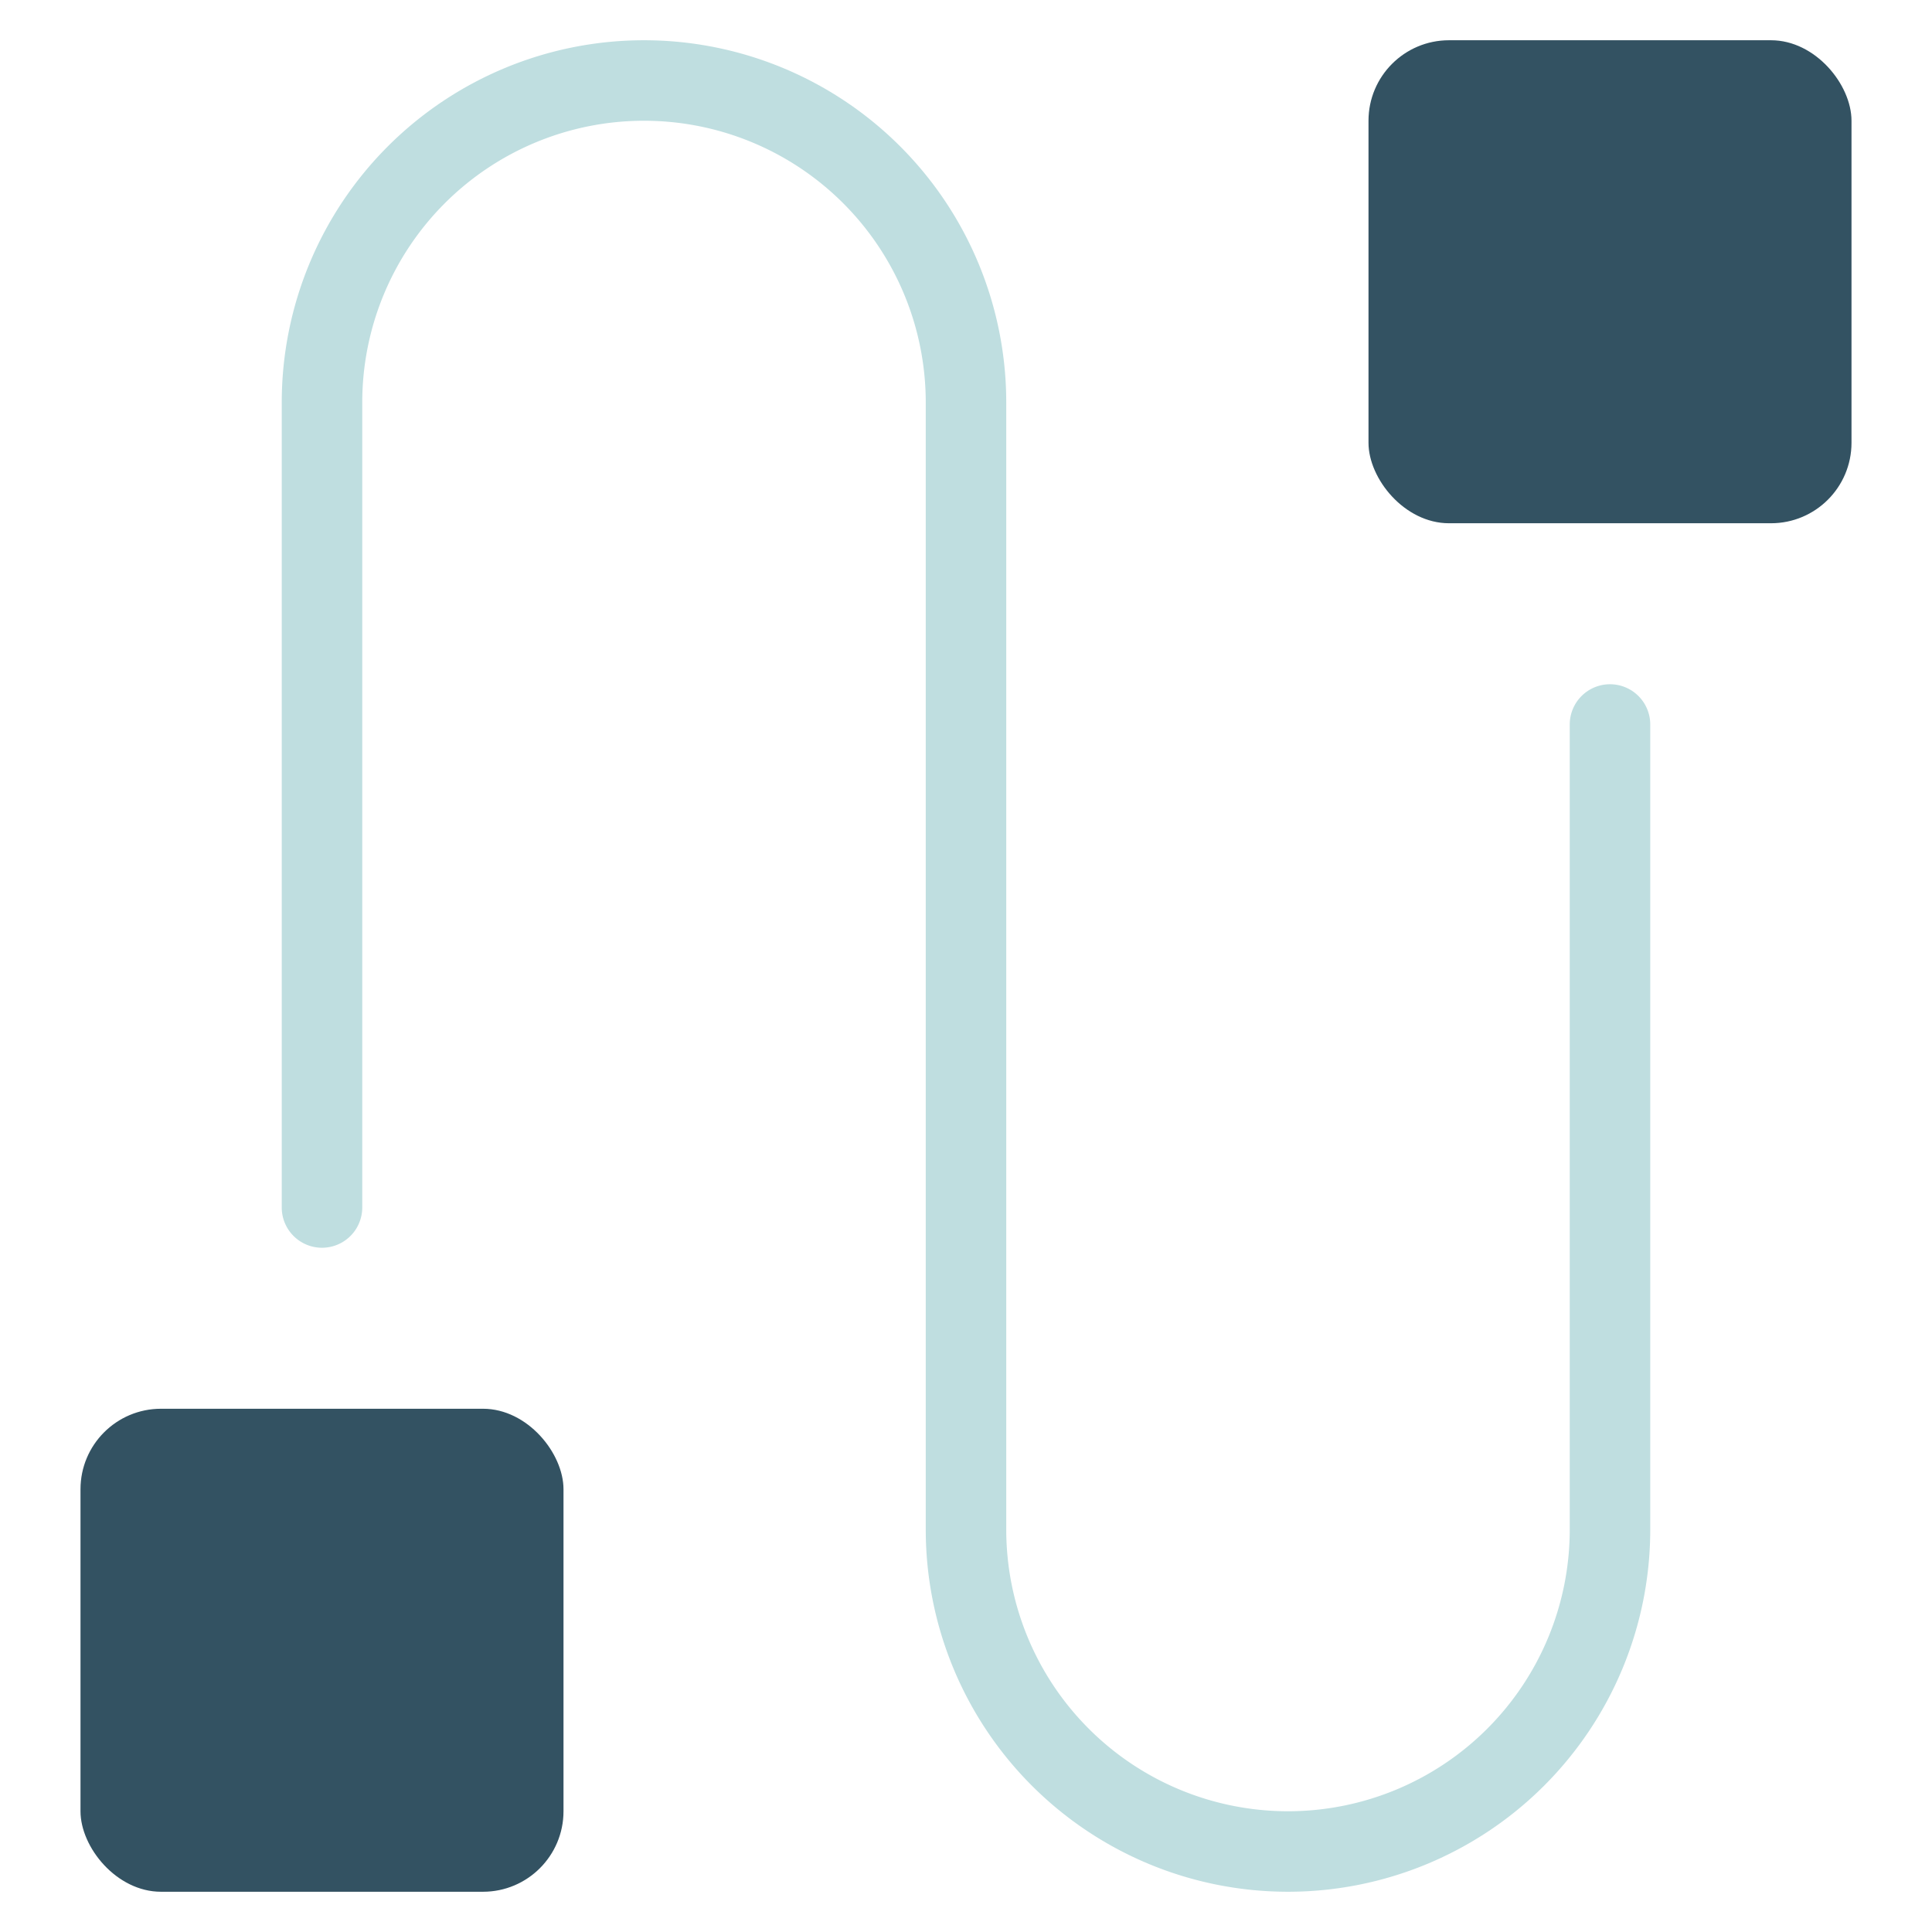
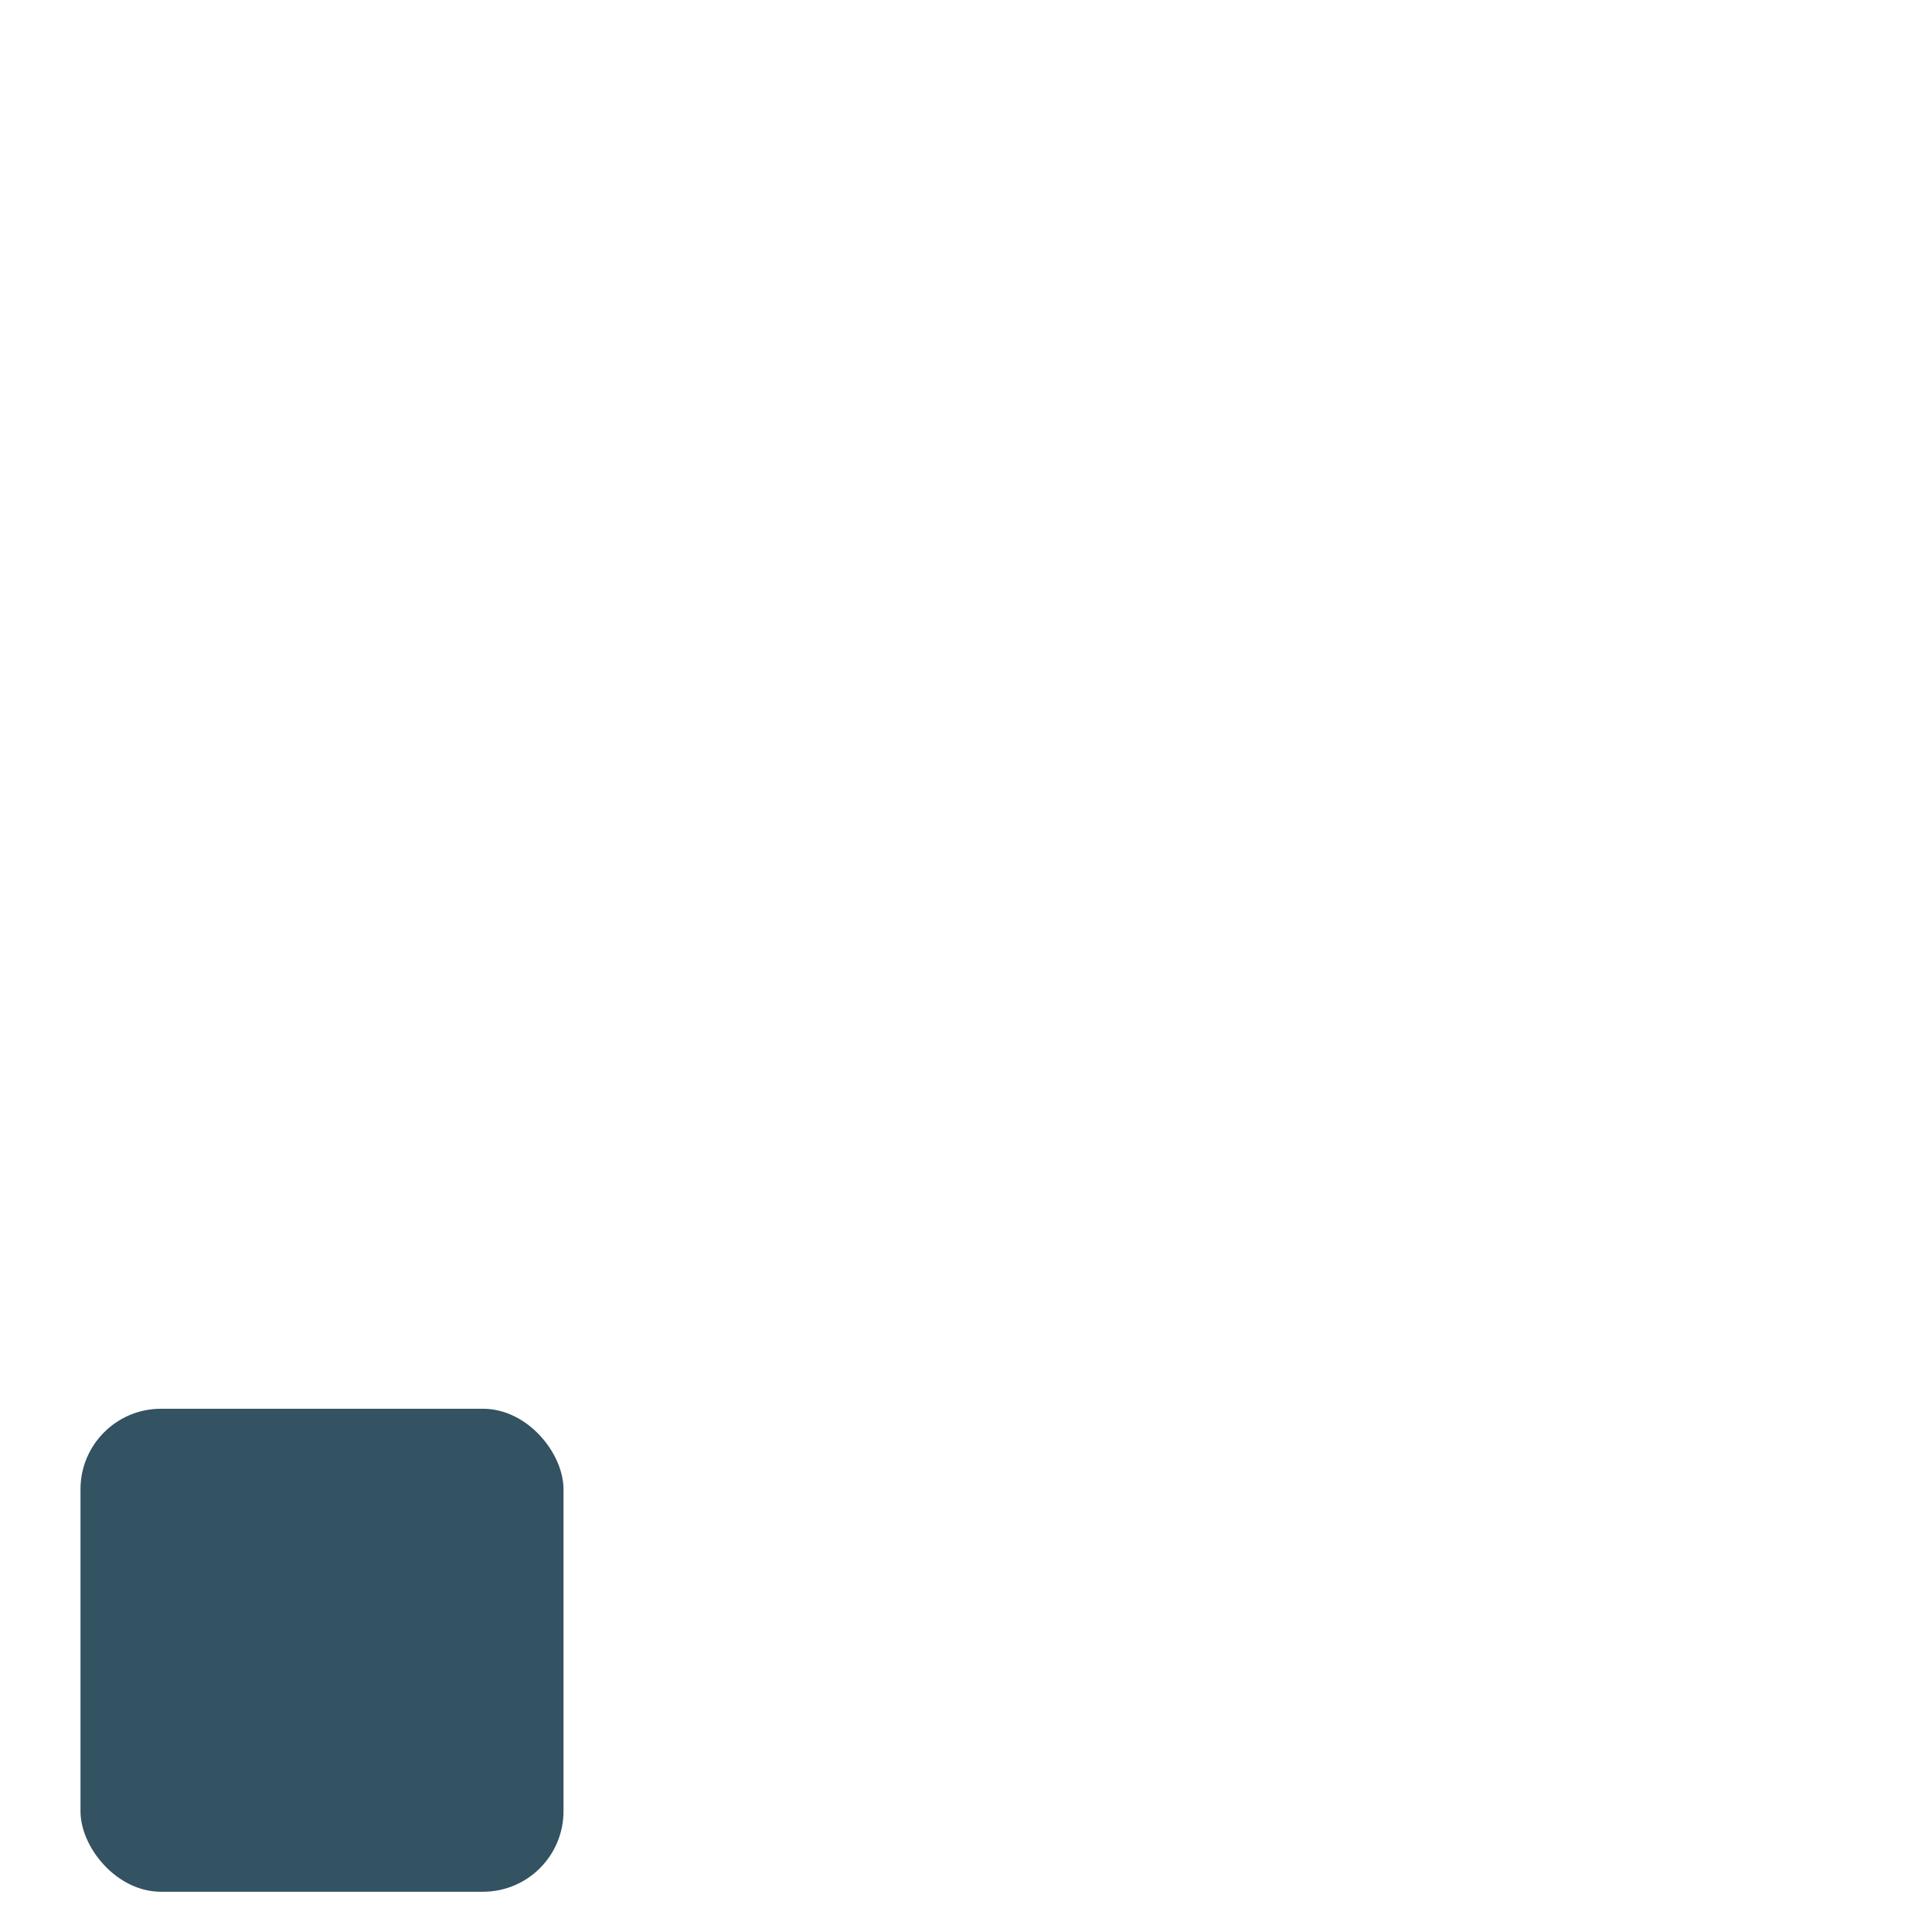
<svg xmlns="http://www.w3.org/2000/svg" viewBox="0 0 48 48" width="48" height="48">
  <g class="nc-icon-wrapper">
-     <path d="M40,17a1,1,0,0,0-1,1V38a7,7,0,0,1-14,0V10A9,9,0,0,0,7,10V30a1,1,0,0,0,2,0V10a7,7,0,0,1,14,0V38a9,9,0,0,0,18,0V18A1,1,0,0,0,40,17Z" fill="#bfdee0" />
    <rect x="2" y="35" width="12" height="12" rx="2" ry="2" fill="#335262" />
-     <rect x="34" y="1" width="12" height="12" rx="2" ry="2" fill="#335262" />
  </g>
</svg>